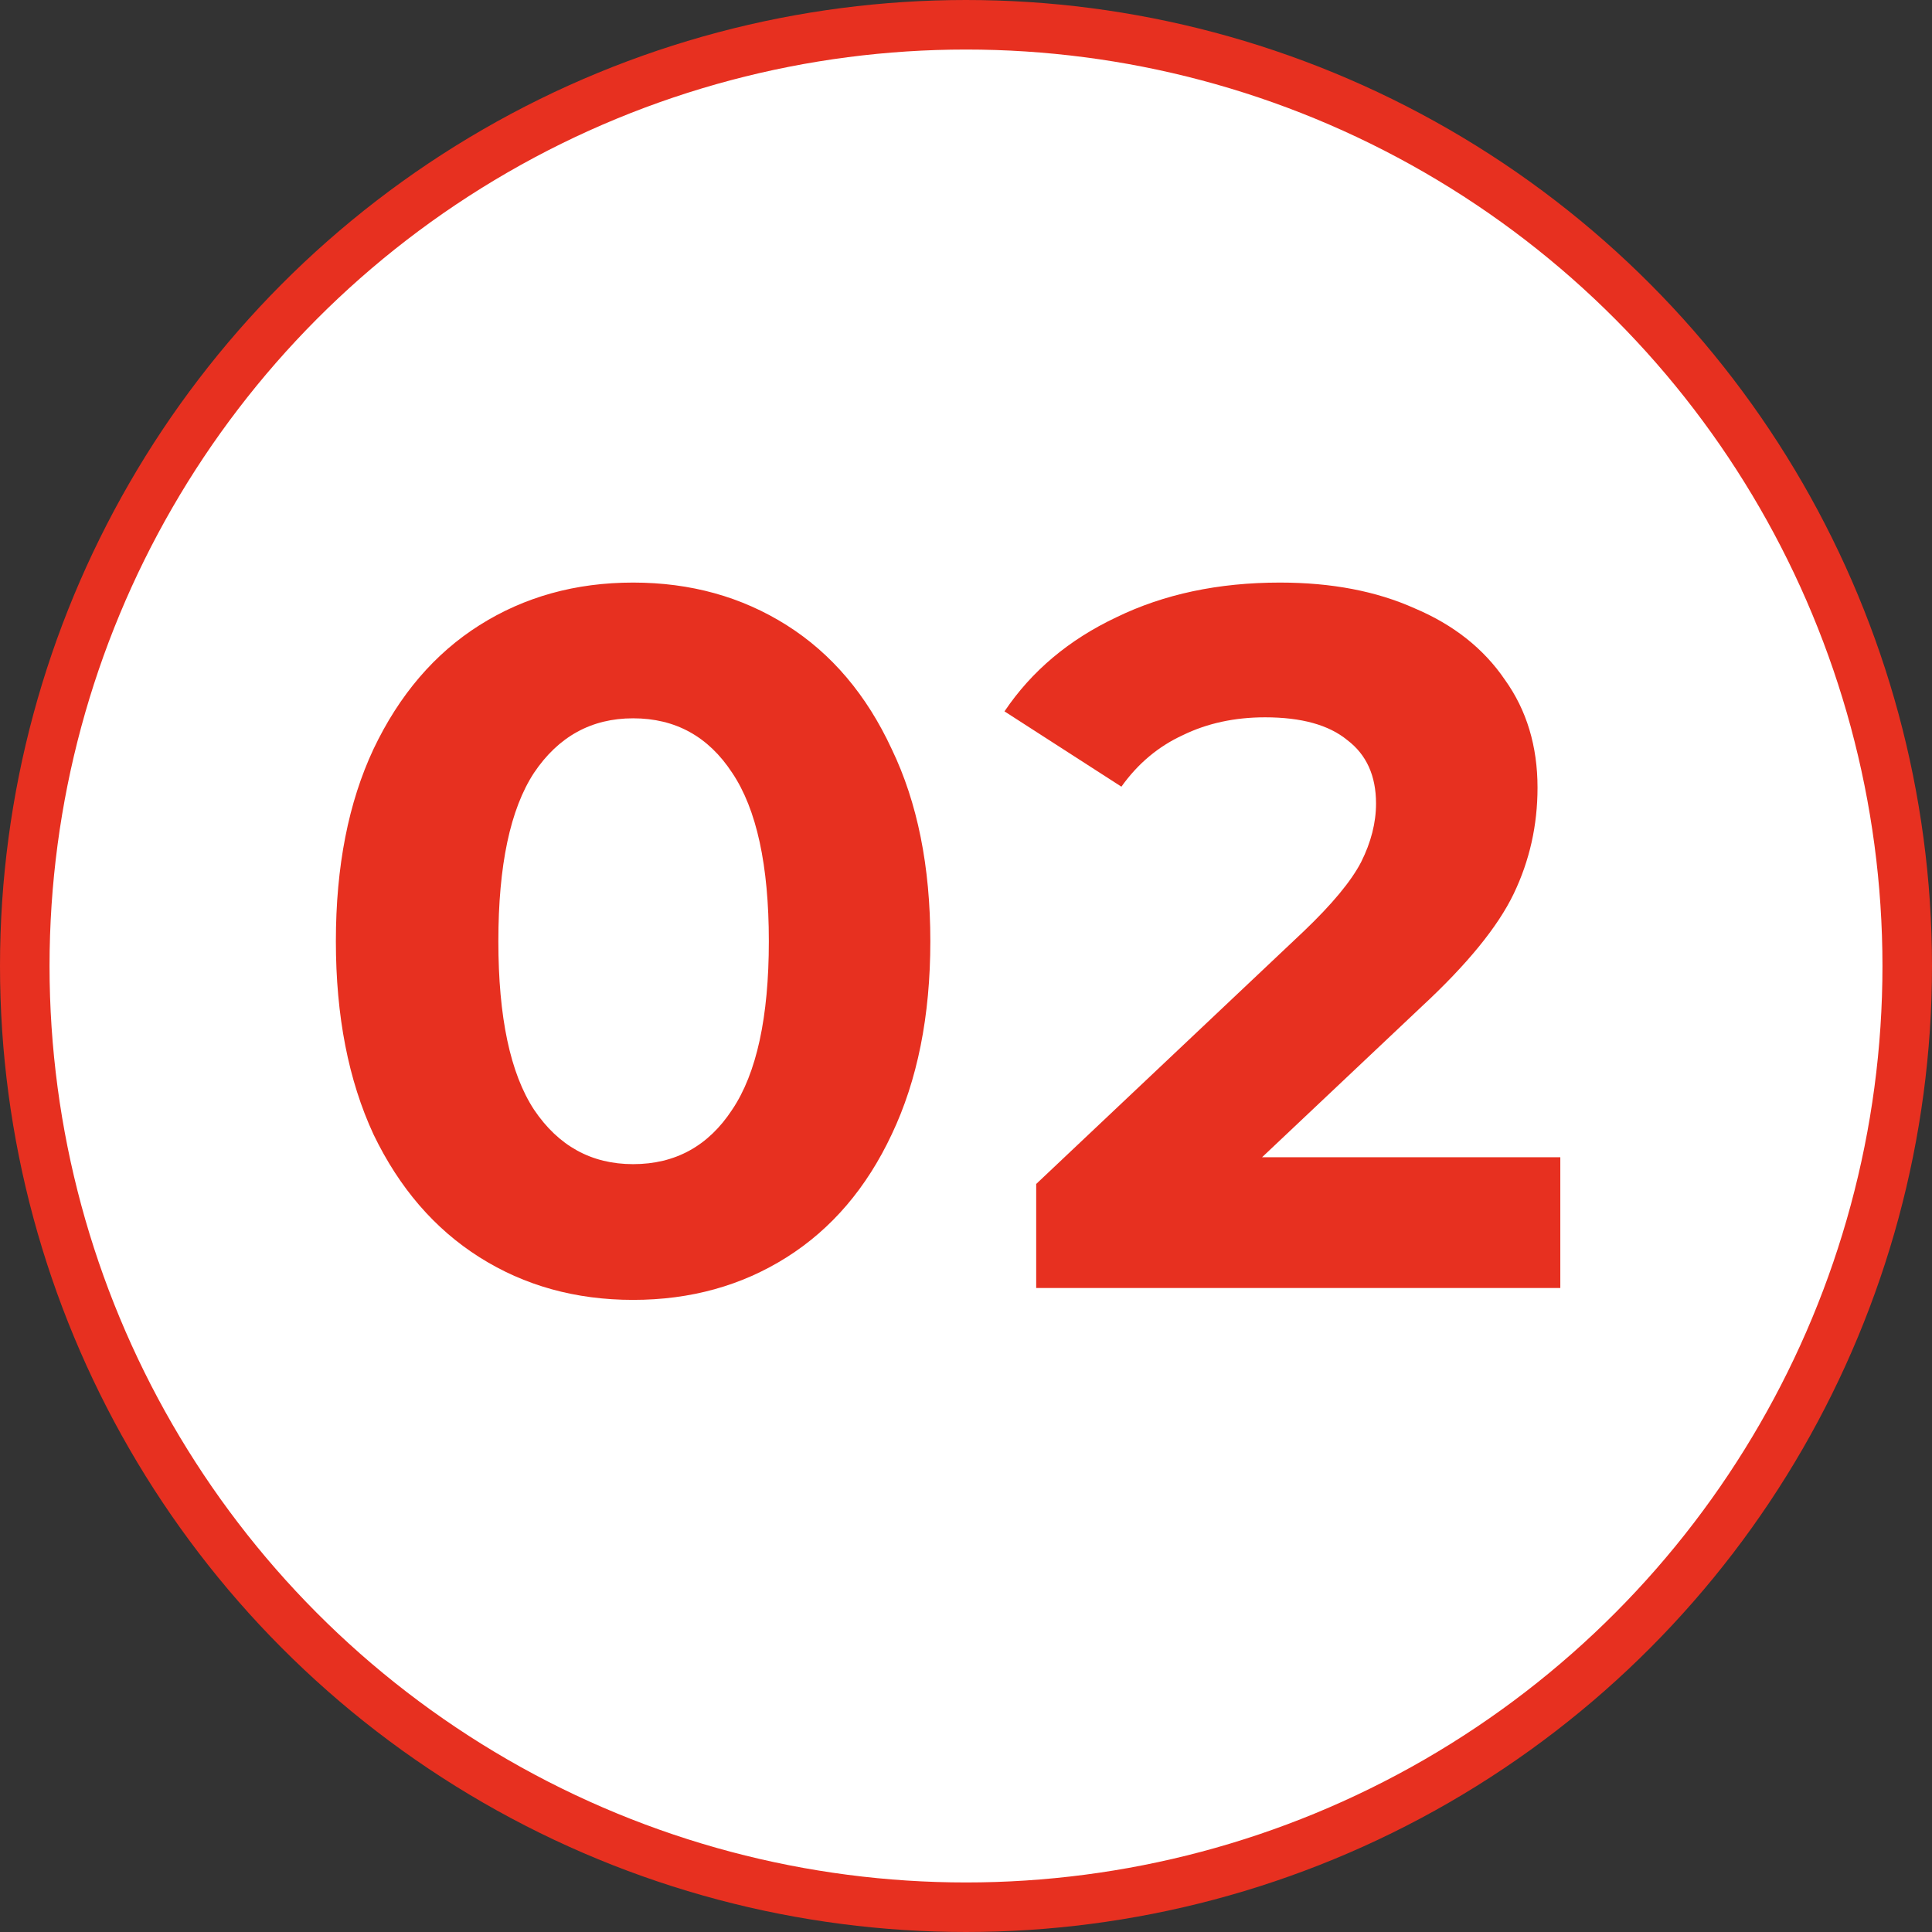
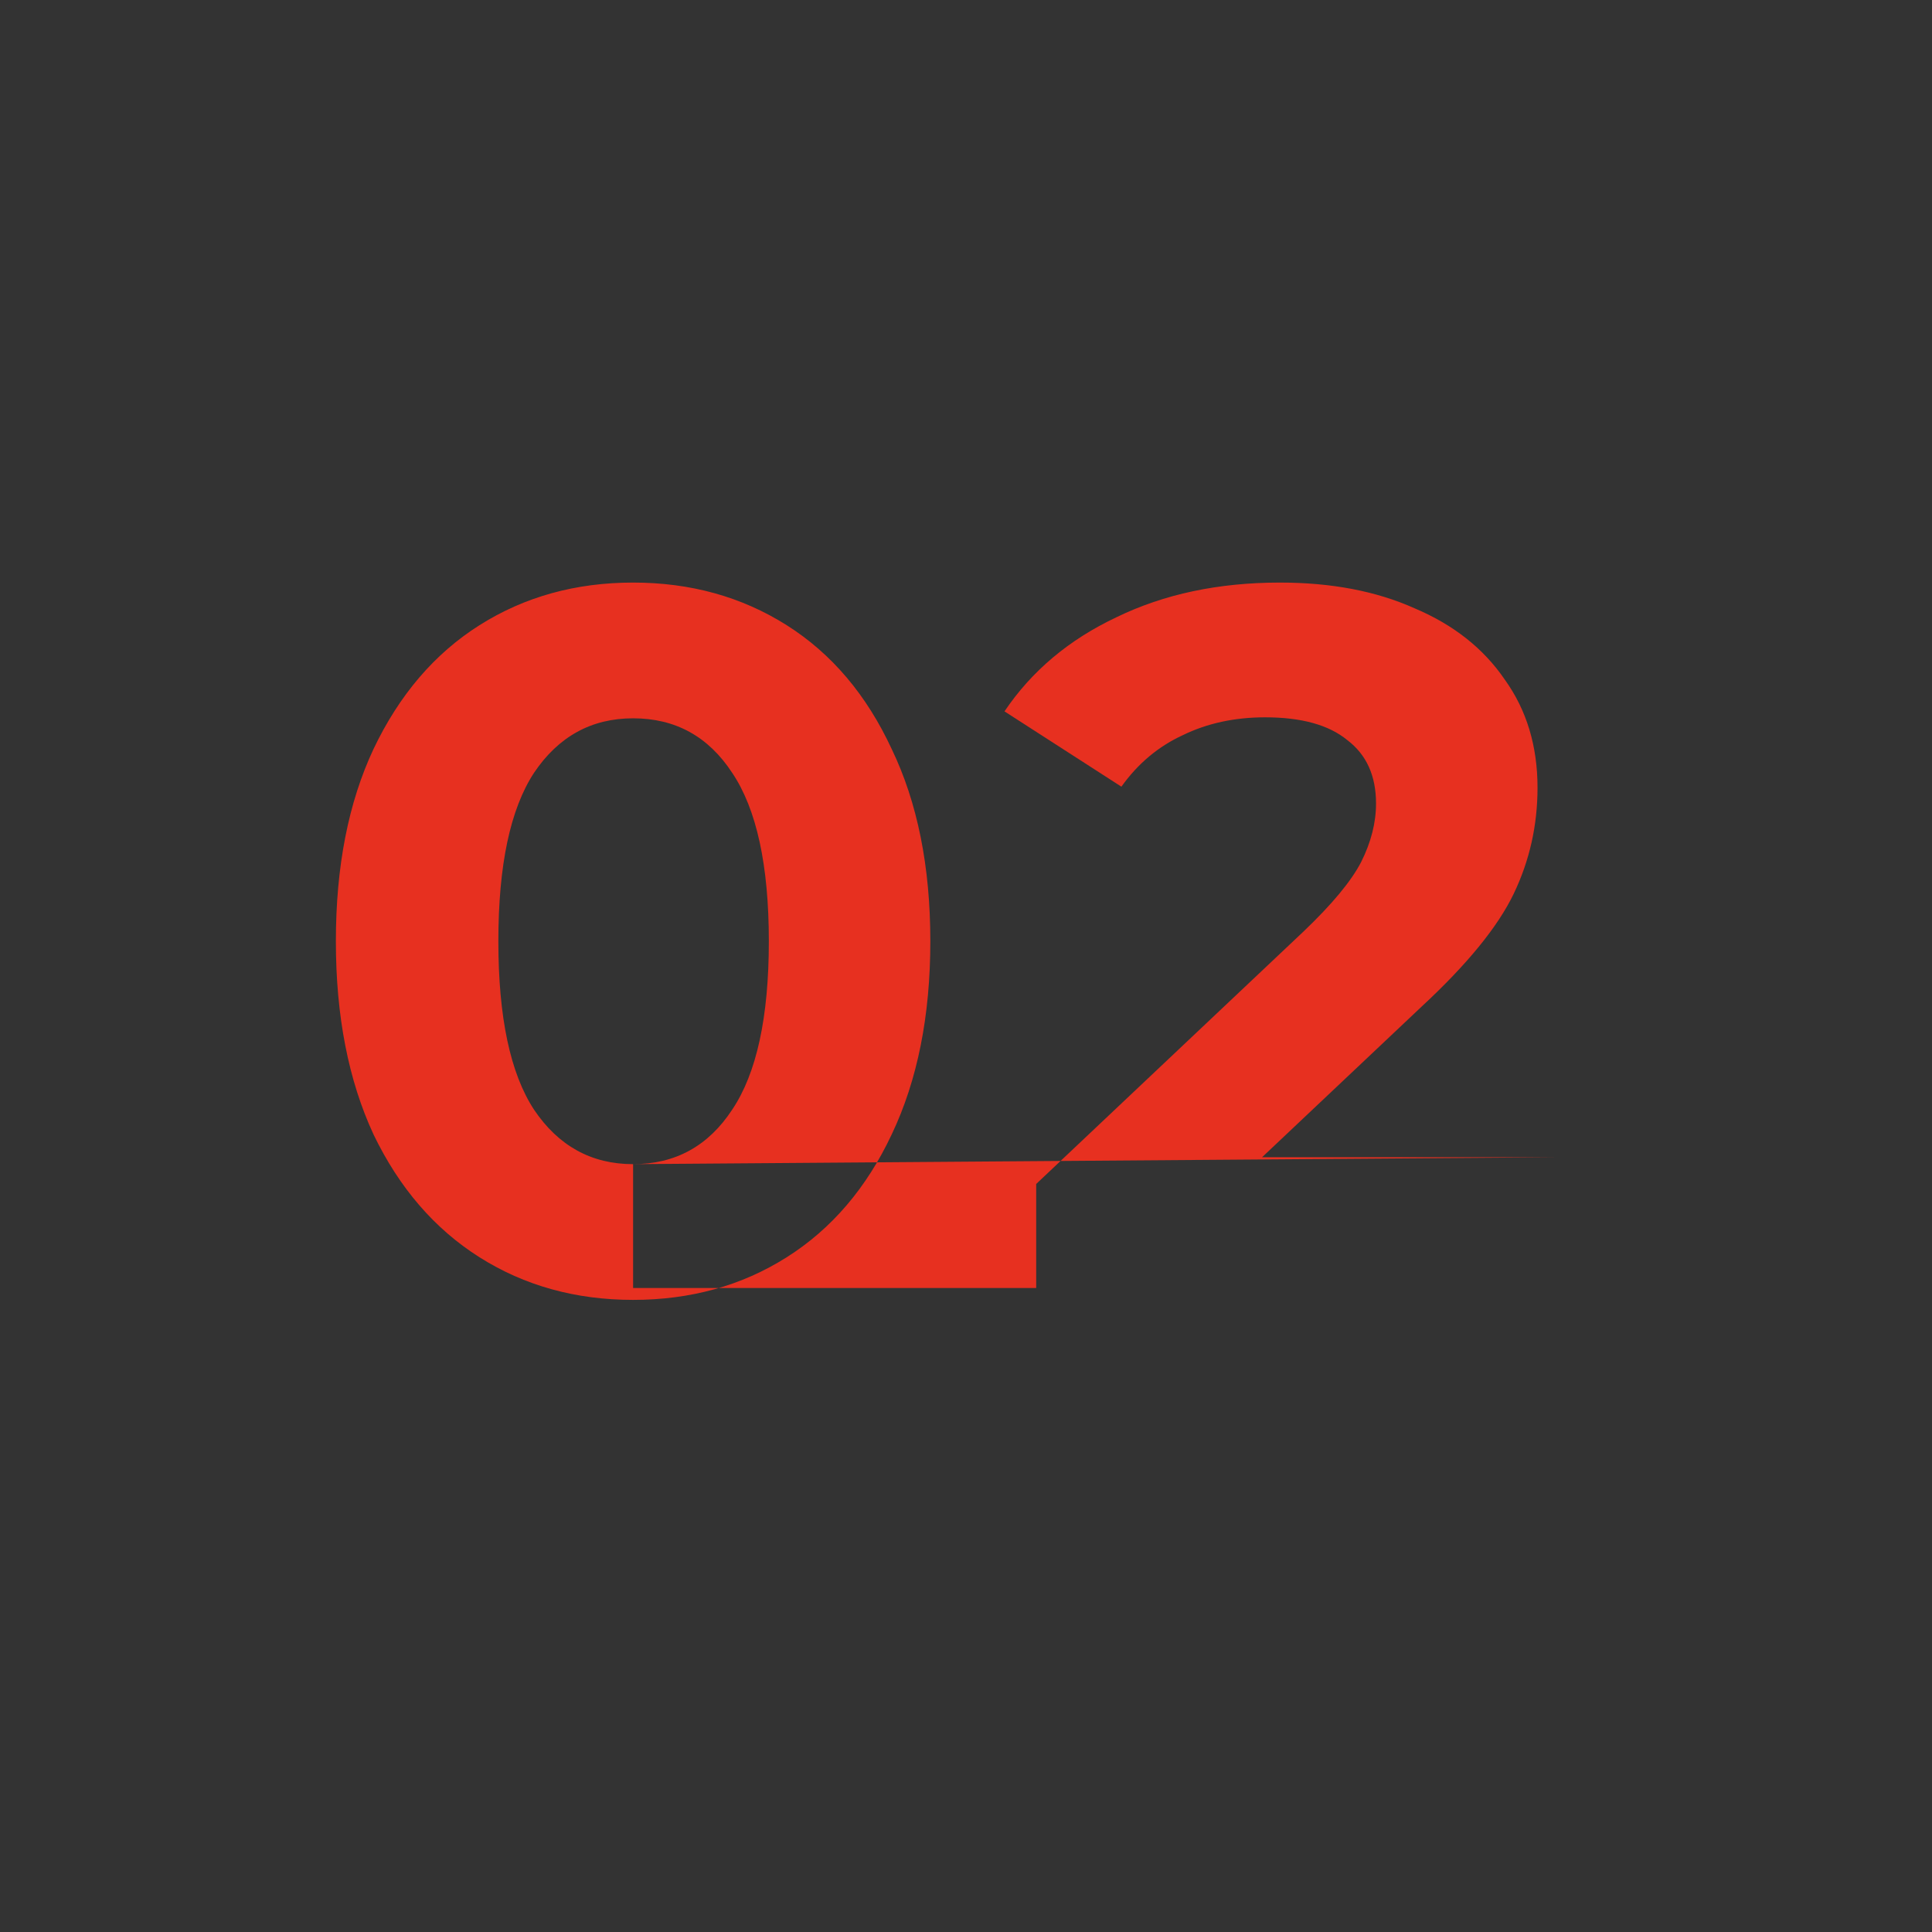
<svg xmlns="http://www.w3.org/2000/svg" width="39" height="39" viewBox="0 0 39 39" fill="none">
  <rect x="0" y="0" width="39" height="39" fill="#333333" stroke="none" />
-   <circle cx="19.5" cy="19.5" r="19" fill="white" stroke="#E73020" />
-   <path d="M12.78 26.24C11.62 26.24 10.587 25.953 9.68 25.38C8.773 24.807 8.06 23.98 7.54 22.9C7.033 21.807 6.78 20.507 6.78 19C6.78 17.493 7.033 16.2 7.54 15.12C8.06 14.027 8.773 13.193 9.68 12.62C10.587 12.047 11.62 11.76 12.78 11.76C13.94 11.76 14.973 12.047 15.88 12.62C16.787 13.193 17.493 14.027 18 15.12C18.52 16.2 18.78 17.493 18.78 19C18.78 20.507 18.52 21.807 18 22.9C17.493 23.98 16.787 24.807 15.88 25.38C14.973 25.953 13.94 26.24 12.78 26.24ZM12.78 23.5C13.633 23.5 14.3 23.133 14.78 22.4C15.273 21.667 15.52 20.533 15.52 19C15.52 17.467 15.273 16.333 14.78 15.6C14.3 14.867 13.633 14.5 12.78 14.5C11.94 14.5 11.273 14.867 10.78 15.6C10.3 16.333 10.06 17.467 10.06 19C10.06 20.533 10.3 21.667 10.78 22.4C11.273 23.133 11.94 23.5 12.78 23.5ZM31.497 23.36V26H20.917V23.9L26.317 18.8C26.89 18.253 27.277 17.787 27.477 17.4C27.677 17 27.777 16.607 27.777 16.22C27.777 15.66 27.584 15.233 27.197 14.94C26.824 14.633 26.27 14.48 25.537 14.48C24.924 14.48 24.37 14.6 23.877 14.84C23.384 15.067 22.97 15.413 22.637 15.88L20.277 14.36C20.824 13.547 21.577 12.913 22.537 12.46C23.497 11.993 24.597 11.76 25.837 11.76C26.877 11.76 27.784 11.933 28.557 12.28C29.344 12.613 29.95 13.093 30.377 13.72C30.817 14.333 31.037 15.06 31.037 15.9C31.037 16.66 30.877 17.373 30.557 18.04C30.237 18.707 29.617 19.467 28.697 20.32L25.477 23.36H31.497Z" fill="#E73020" />
+   <path d="M12.78 26.24C11.62 26.24 10.587 25.953 9.68 25.38C8.773 24.807 8.06 23.98 7.54 22.9C7.033 21.807 6.78 20.507 6.78 19C6.78 17.493 7.033 16.2 7.54 15.12C8.06 14.027 8.773 13.193 9.68 12.62C10.587 12.047 11.62 11.76 12.78 11.76C13.94 11.76 14.973 12.047 15.88 12.62C16.787 13.193 17.493 14.027 18 15.12C18.52 16.2 18.78 17.493 18.78 19C18.78 20.507 18.52 21.807 18 22.9C17.493 23.98 16.787 24.807 15.88 25.38C14.973 25.953 13.94 26.24 12.78 26.24ZM12.78 23.5C13.633 23.5 14.3 23.133 14.78 22.4C15.273 21.667 15.52 20.533 15.52 19C15.52 17.467 15.273 16.333 14.78 15.6C14.3 14.867 13.633 14.5 12.78 14.5C11.94 14.5 11.273 14.867 10.78 15.6C10.3 16.333 10.06 17.467 10.06 19C10.06 20.533 10.3 21.667 10.78 22.4C11.273 23.133 11.94 23.5 12.78 23.5ZV26H20.917V23.9L26.317 18.8C26.89 18.253 27.277 17.787 27.477 17.4C27.677 17 27.777 16.607 27.777 16.22C27.777 15.66 27.584 15.233 27.197 14.94C26.824 14.633 26.27 14.48 25.537 14.48C24.924 14.48 24.37 14.6 23.877 14.84C23.384 15.067 22.97 15.413 22.637 15.88L20.277 14.36C20.824 13.547 21.577 12.913 22.537 12.46C23.497 11.993 24.597 11.76 25.837 11.76C26.877 11.76 27.784 11.933 28.557 12.28C29.344 12.613 29.95 13.093 30.377 13.72C30.817 14.333 31.037 15.06 31.037 15.9C31.037 16.66 30.877 17.373 30.557 18.04C30.237 18.707 29.617 19.467 28.697 20.32L25.477 23.36H31.497Z" fill="#E73020" />
</svg>